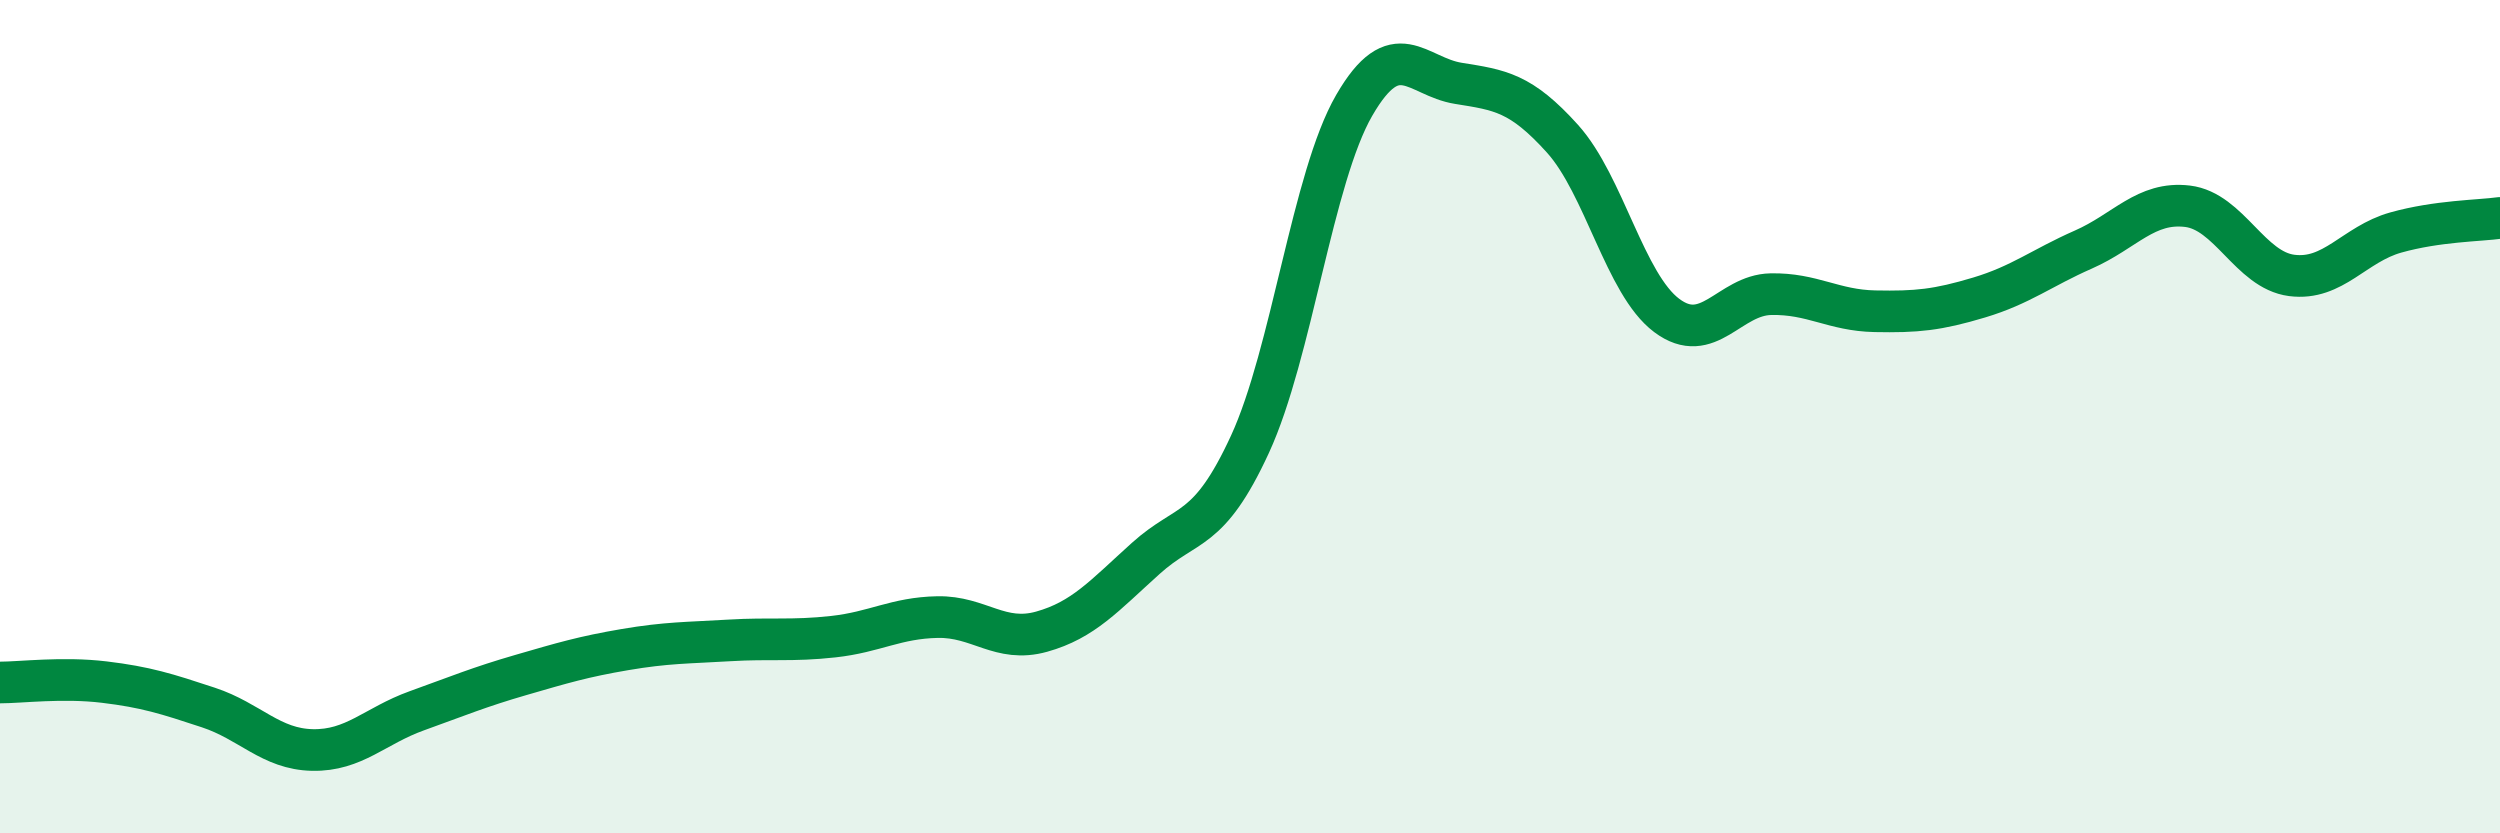
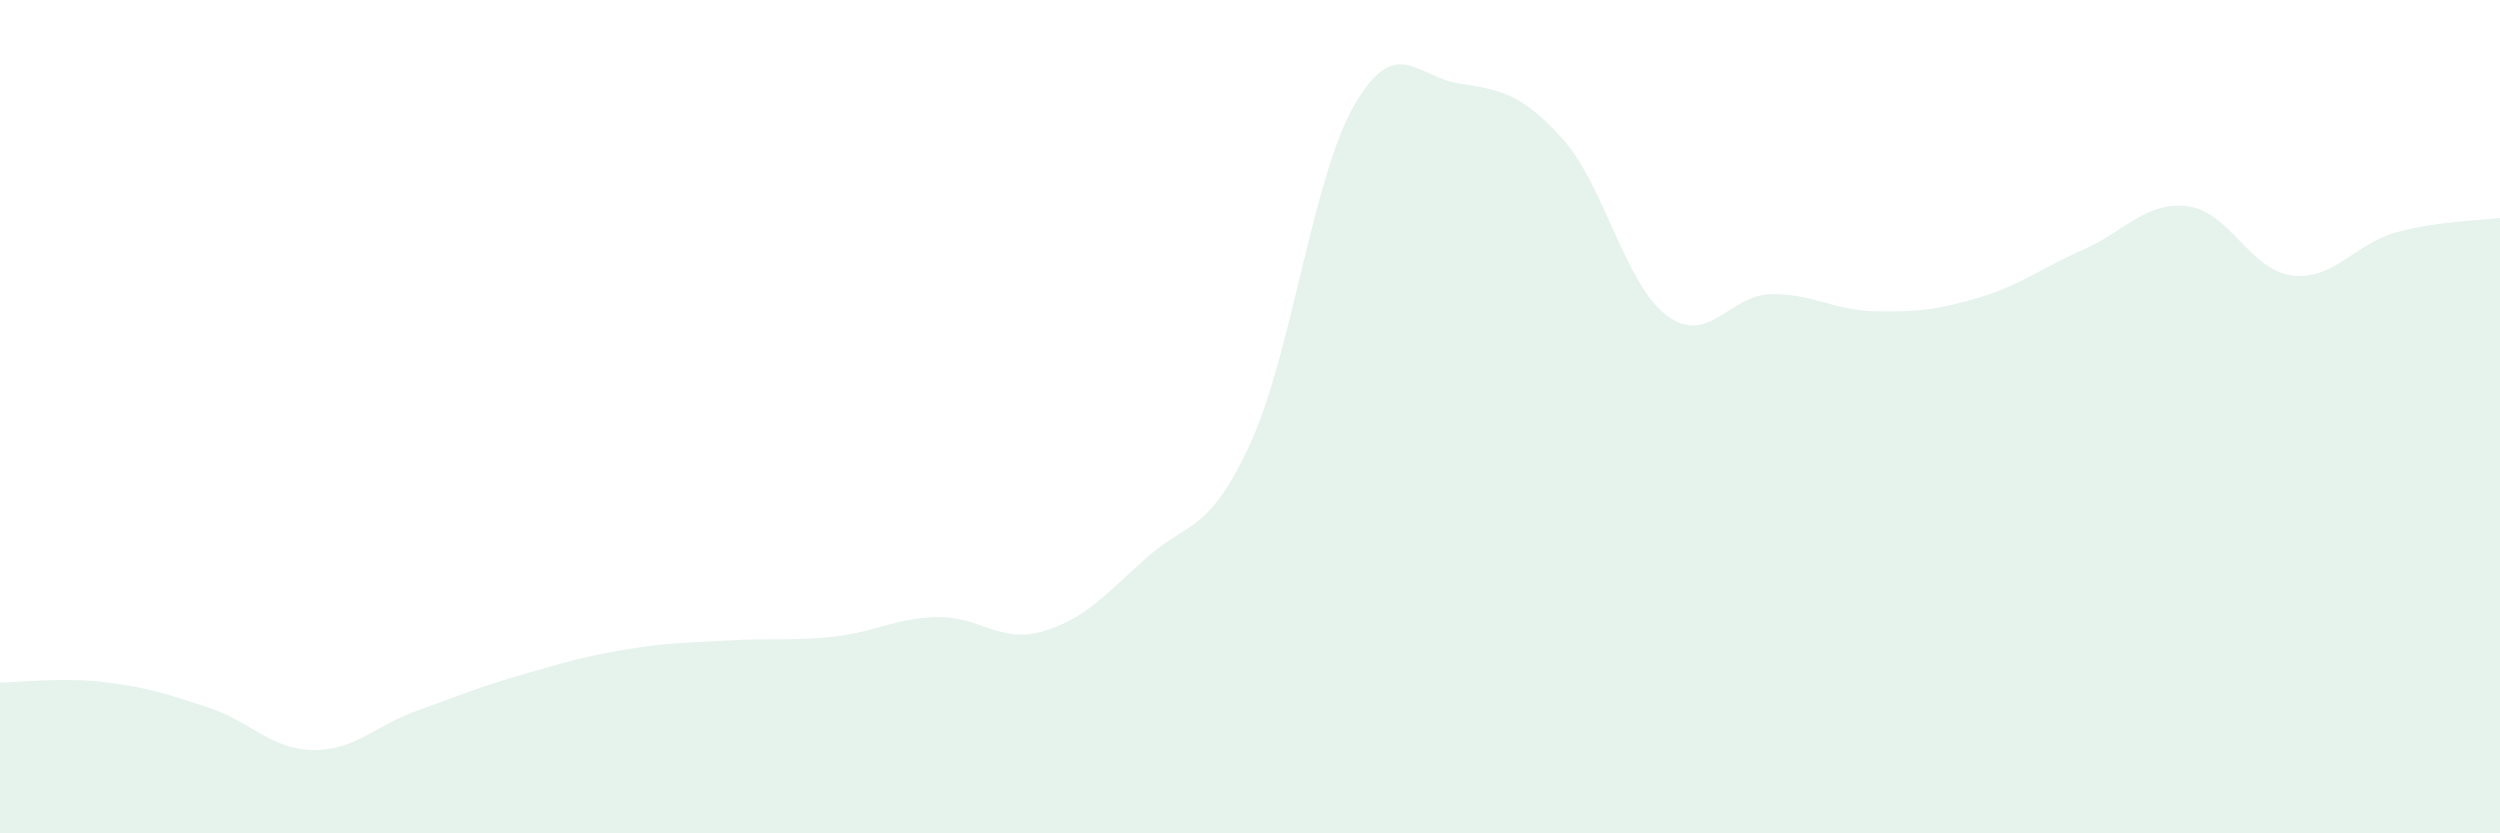
<svg xmlns="http://www.w3.org/2000/svg" width="60" height="20" viewBox="0 0 60 20">
  <path d="M 0,16.38 C 0.5,16.38 1.5,16.25 2.5,16.37 C 3.5,16.49 4,16.65 5,16.98 C 6,17.31 6.5,17.98 7.5,18 C 8.5,18.02 9,17.42 10,17.06 C 11,16.7 11.5,16.49 12.5,16.2 C 13.5,15.91 14,15.76 15,15.59 C 16,15.42 16.5,15.43 17.5,15.37 C 18.5,15.31 19,15.39 20,15.28 C 21,15.17 21.5,14.83 22.5,14.81 C 23.5,14.79 24,15.44 25,15.16 C 26,14.88 26.5,14.3 27.5,13.4 C 28.5,12.5 29,12.83 30,10.66 C 31,8.49 31.5,4.26 32.5,2.53 C 33.5,0.8 34,1.84 35,2 C 36,2.16 36.5,2.22 37.5,3.33 C 38.5,4.44 39,6.82 40,7.57 C 41,8.32 41.5,7.08 42.5,7.06 C 43.5,7.04 44,7.45 45,7.47 C 46,7.49 46.5,7.44 47.5,7.14 C 48.5,6.84 49,6.43 50,5.99 C 51,5.55 51.5,4.83 52.5,4.95 C 53.5,5.07 54,6.48 55,6.61 C 56,6.74 56.5,5.86 57.5,5.58 C 58.5,5.3 59.5,5.3 60,5.23L60 20L0 20Z" fill="#008740" opacity="0.1" stroke-linecap="round" stroke-linejoin="round" />
-   <path d="M 0,16.38 C 0.5,16.38 1.5,16.25 2.5,16.37 C 3.5,16.49 4,16.65 5,16.98 C 6,17.31 6.5,17.98 7.5,18 C 8.5,18.02 9,17.42 10,17.06 C 11,16.7 11.5,16.49 12.5,16.2 C 13.5,15.91 14,15.76 15,15.59 C 16,15.42 16.5,15.43 17.5,15.37 C 18.5,15.31 19,15.39 20,15.28 C 21,15.17 21.5,14.83 22.5,14.81 C 23.5,14.79 24,15.44 25,15.16 C 26,14.88 26.5,14.3 27.5,13.4 C 28.5,12.5 29,12.83 30,10.66 C 31,8.49 31.5,4.26 32.5,2.53 C 33.5,0.8 34,1.84 35,2 C 36,2.16 36.5,2.22 37.5,3.33 C 38.5,4.44 39,6.82 40,7.57 C 41,8.32 41.5,7.08 42.5,7.06 C 43.5,7.04 44,7.45 45,7.47 C 46,7.49 46.5,7.44 47.5,7.14 C 48.5,6.84 49,6.43 50,5.99 C 51,5.55 51.5,4.83 52.5,4.95 C 53.5,5.07 54,6.48 55,6.61 C 56,6.74 56.5,5.86 57.5,5.58 C 58.5,5.3 59.5,5.3 60,5.23" stroke="#008740" stroke-width="1" fill="none" stroke-linecap="round" stroke-linejoin="round" />
</svg>